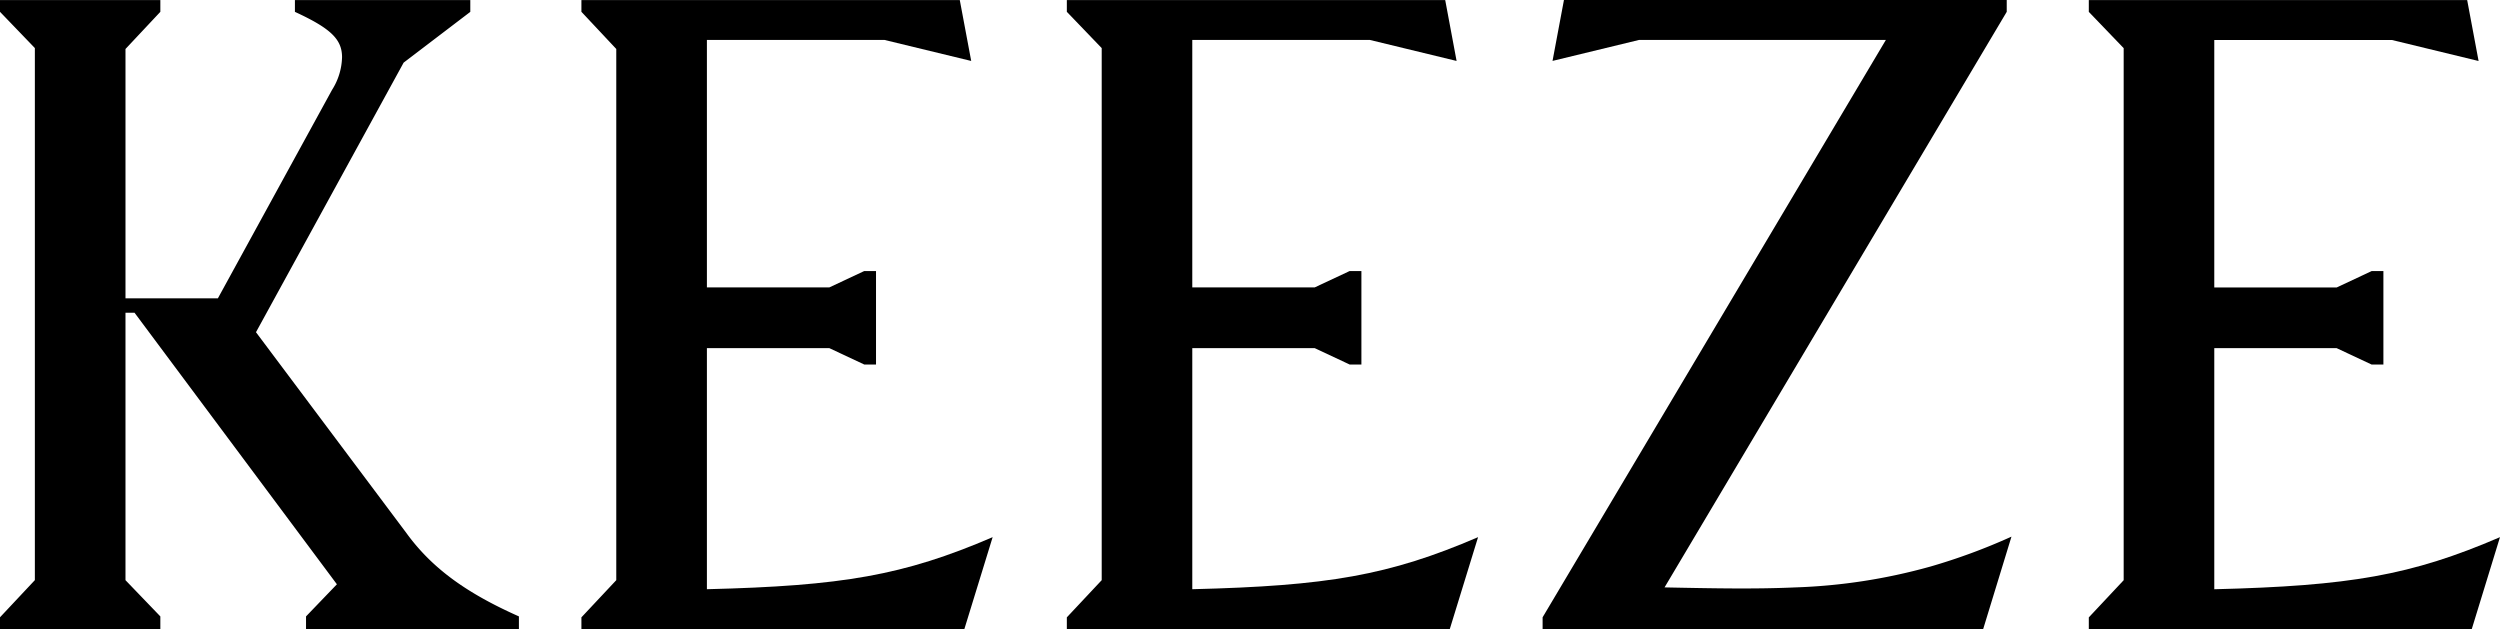
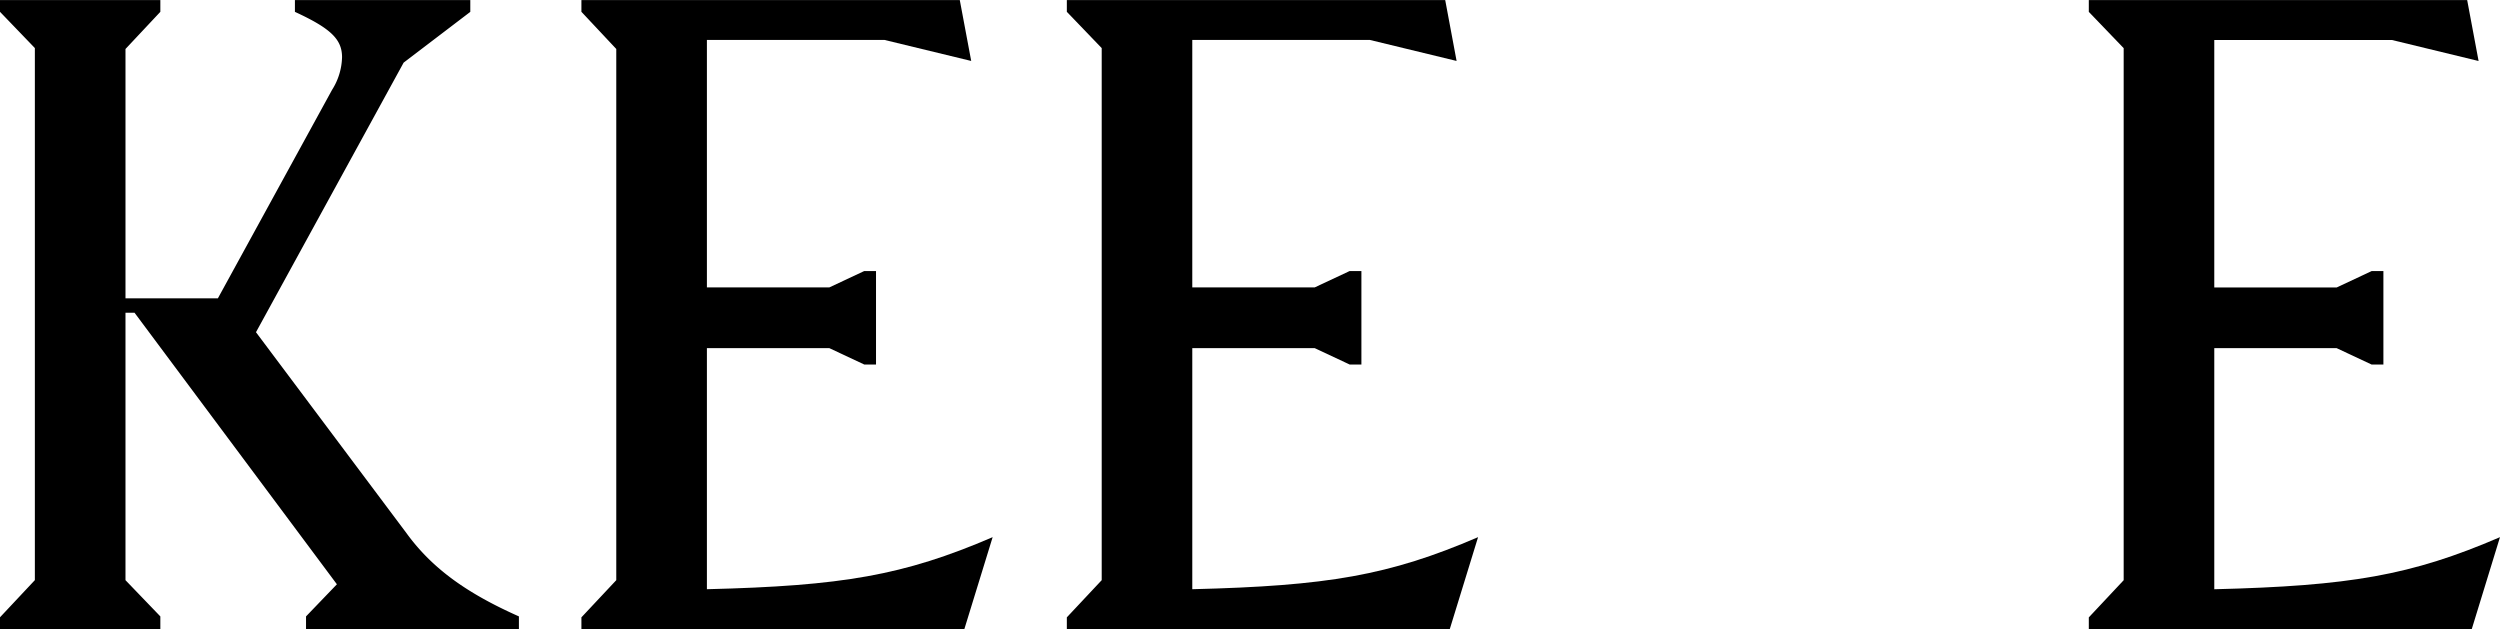
<svg xmlns="http://www.w3.org/2000/svg" width="507.203" height="127.645" viewBox="0 0 507.203 127.645">
  <g>
    <g>
      <g>
        <path d="M626 179.982c-18.081 7.782-30.518 9.885-57.964 10.568v-48.913h24.83l7.091 3.325h2.39V126h-2.39l-7.091 3.325h-24.83V79.117h36.045l17.578 4.26-2.316-12.357H542.58v2.39l7.073 7.36v107.947l-7.073 7.54v2.39h77.689L626 179.982z" transform="translate(-71.01 -41) translate(71.01 41) translate(-118.8 -71.002)" />
        <path d="M227.729 190.541v-48.914h24.83l7.09 3.325h2.39V125.99h-2.39l-7.09 3.325h-24.83V79.107h36.045l17.578 4.26-2.319-12.357H202.27v2.39l7.072 7.54v107.767l-7.072 7.54v2.39h77.689l5.742-18.656c-18.081 7.774-30.518 9.886-57.972 10.56z" transform="translate(-71.01 -41) translate(71.01 41) translate(-84.312 -71.001)" />
        <path d="M337.31 190.541v-48.914h24.83l7.091 3.325h2.39V125.99h-2.39l-7.091 3.325h-24.83V79.107h36.045l17.578 4.26-2.31-12.357H311.86v2.39l7.073 7.36v107.947l-7.073 7.54v2.39h77.689l5.742-18.656c-18.098 7.774-30.536 9.886-57.981 10.56z" transform="translate(-71.01 -41) translate(71.01 41) translate(-95.418 -71.001)" />
-         <path d="M497.813 185.983h-.013a115.539 115.539 0 0 1-27.211 4.188h-.036c-8.1.368-16.679.2-26.528 0h-.018L513.431 73.4V71H423.6l-2.318 12.357 17.578-4.26h50.055l-69.645 117.14v2.39h89.381l5.742-18.755a121.705 121.705 0 0 1-16.58 6.111z" transform="translate(-71.01 -41) translate(71.01 41) translate(-106.303 -71)" />
        <path d="M153.462 179.146L122.943 138.4 152.9 83.708l13.525-10.3v-2.39h-35.582v2.39c7.171 3.307 9.562 5.518 9.562 9.193a12.919 12.919 0 0 1-2.022 6.623l-23.167 42.3H96.469V80.94l7.072-7.54v-2.39H71.01v2.39l7.072 7.351V188.7l-7.072 7.54v2.39h32.531v-2.57l-7.072-7.351v-54.254h1.842l41.051 55.088-6.264 6.515v2.57h43.19v-2.57c-10.317-4.592-17.488-9.558-22.826-16.912z" transform="translate(-71.01 -41) translate(71.01 41) translate(-71.01 -71.001)" />
      </g>
    </g>
  </g>
</svg>